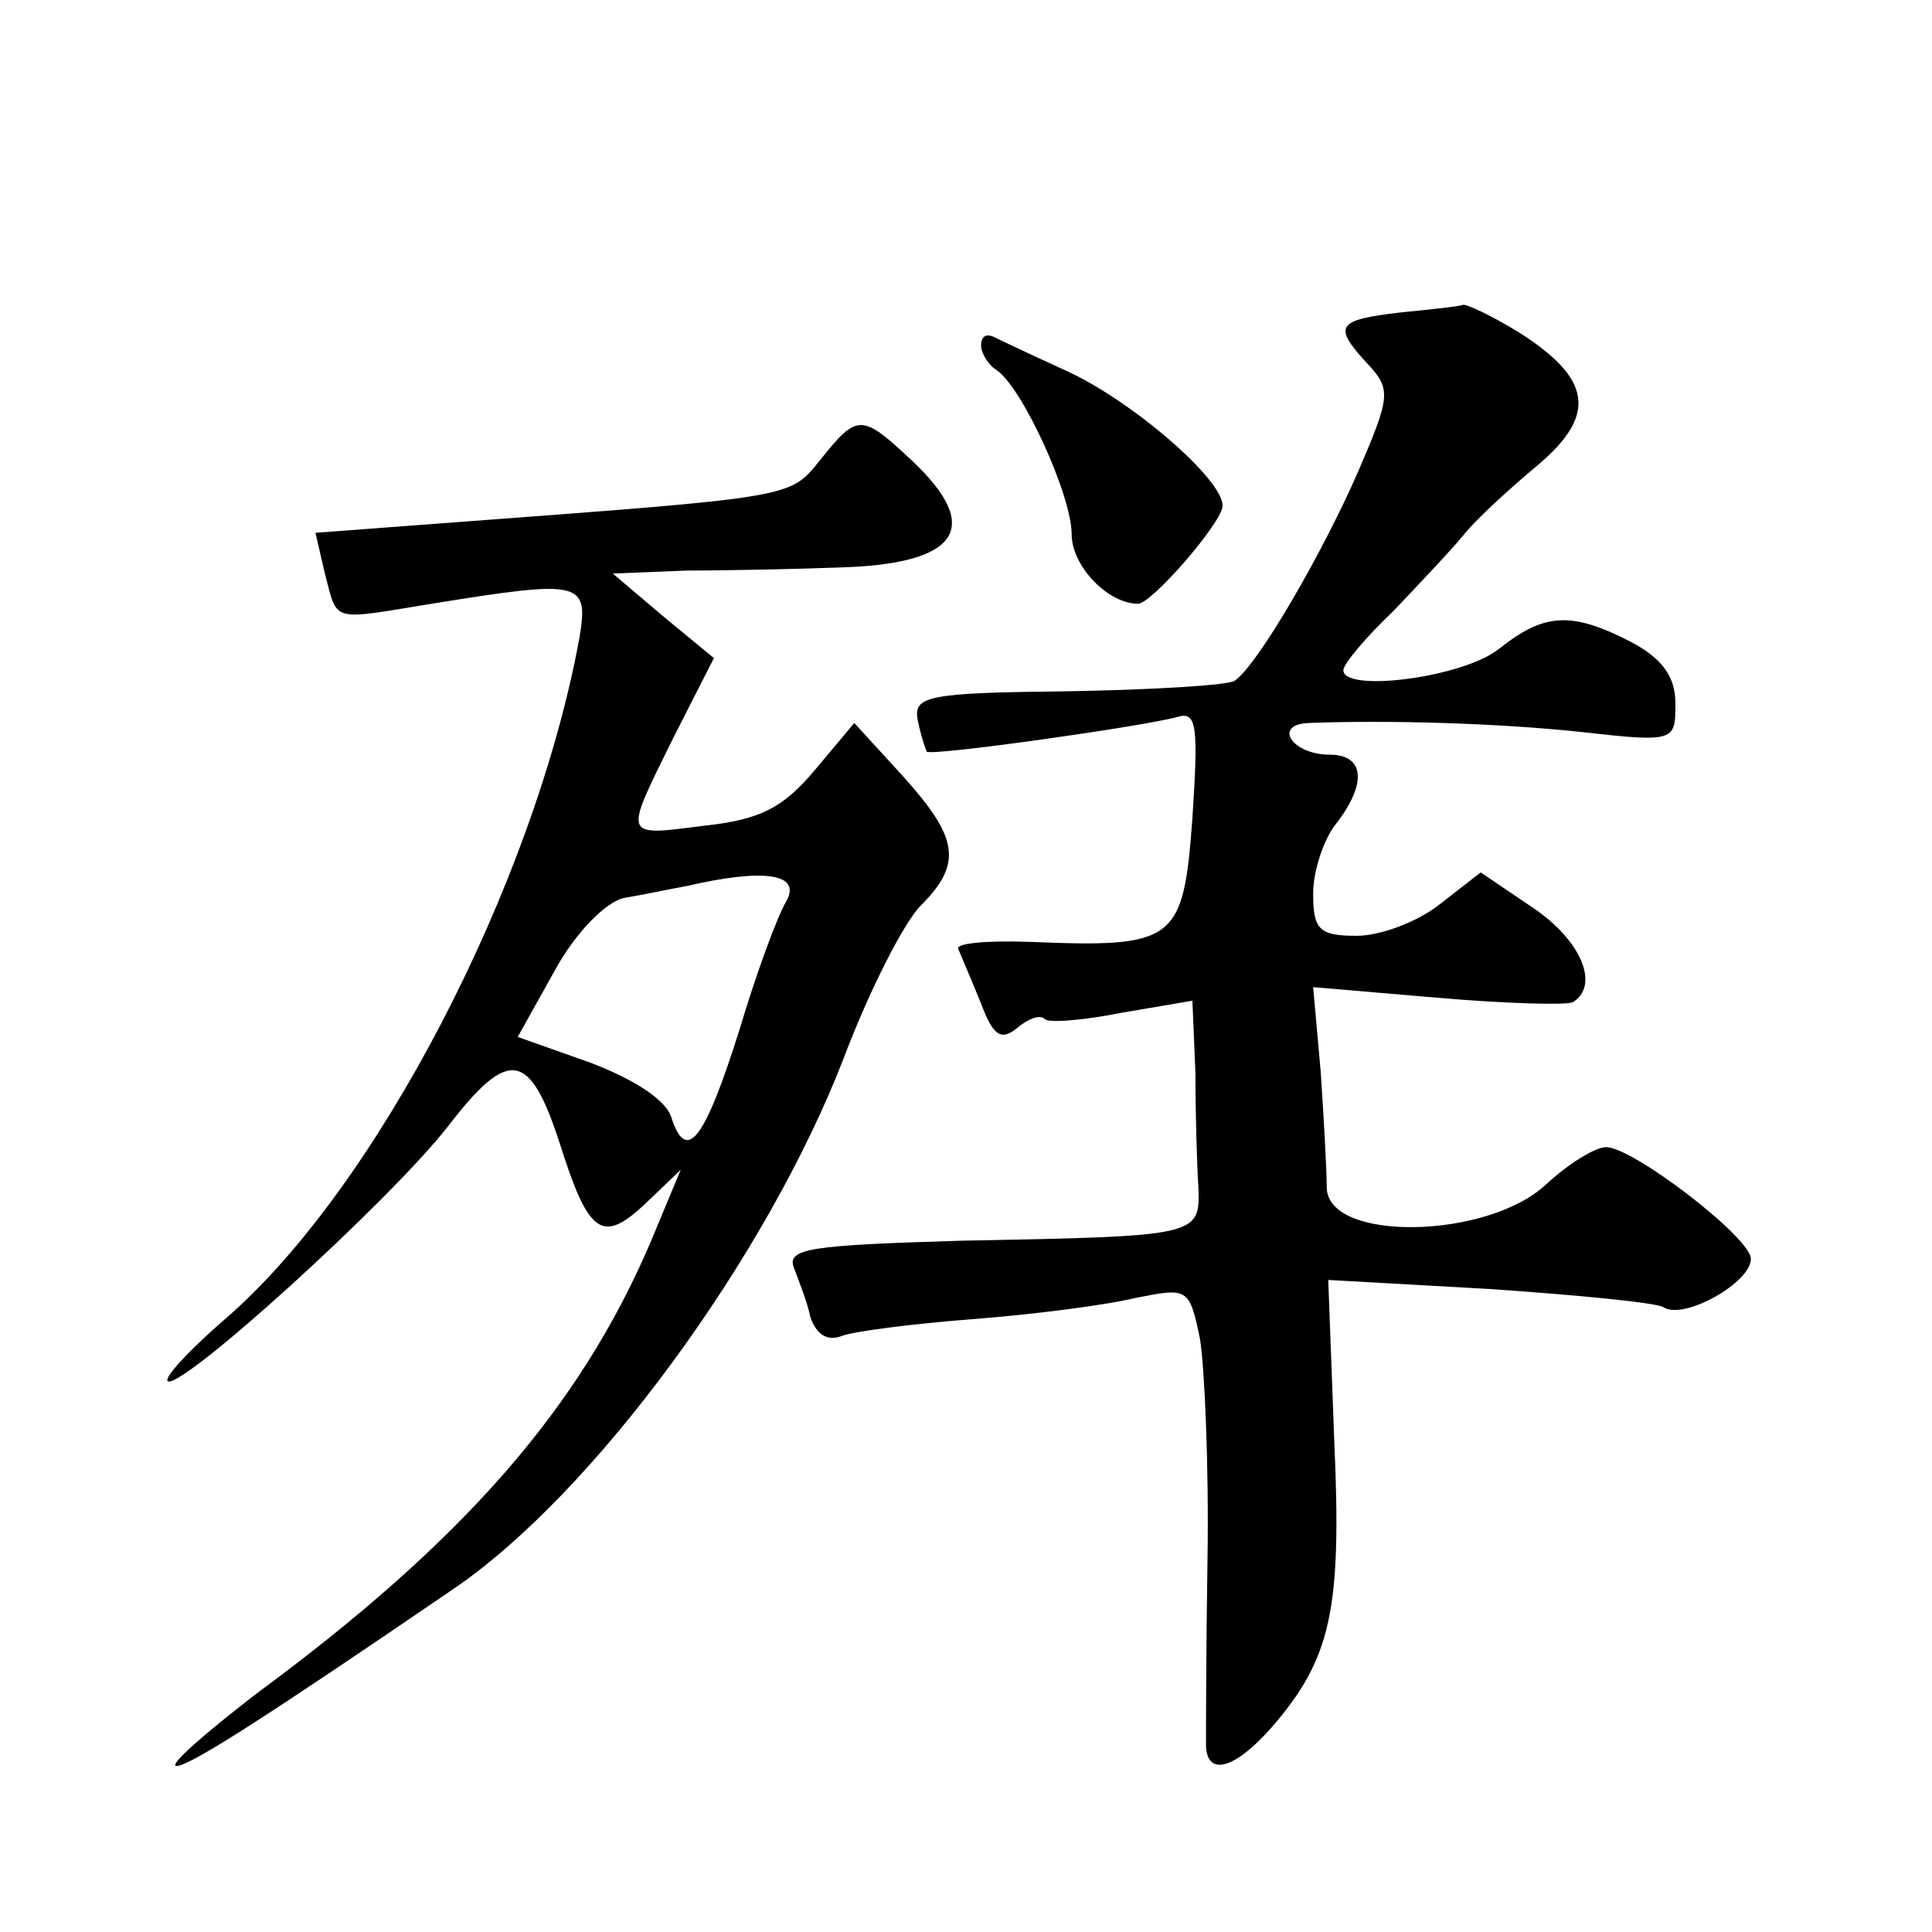
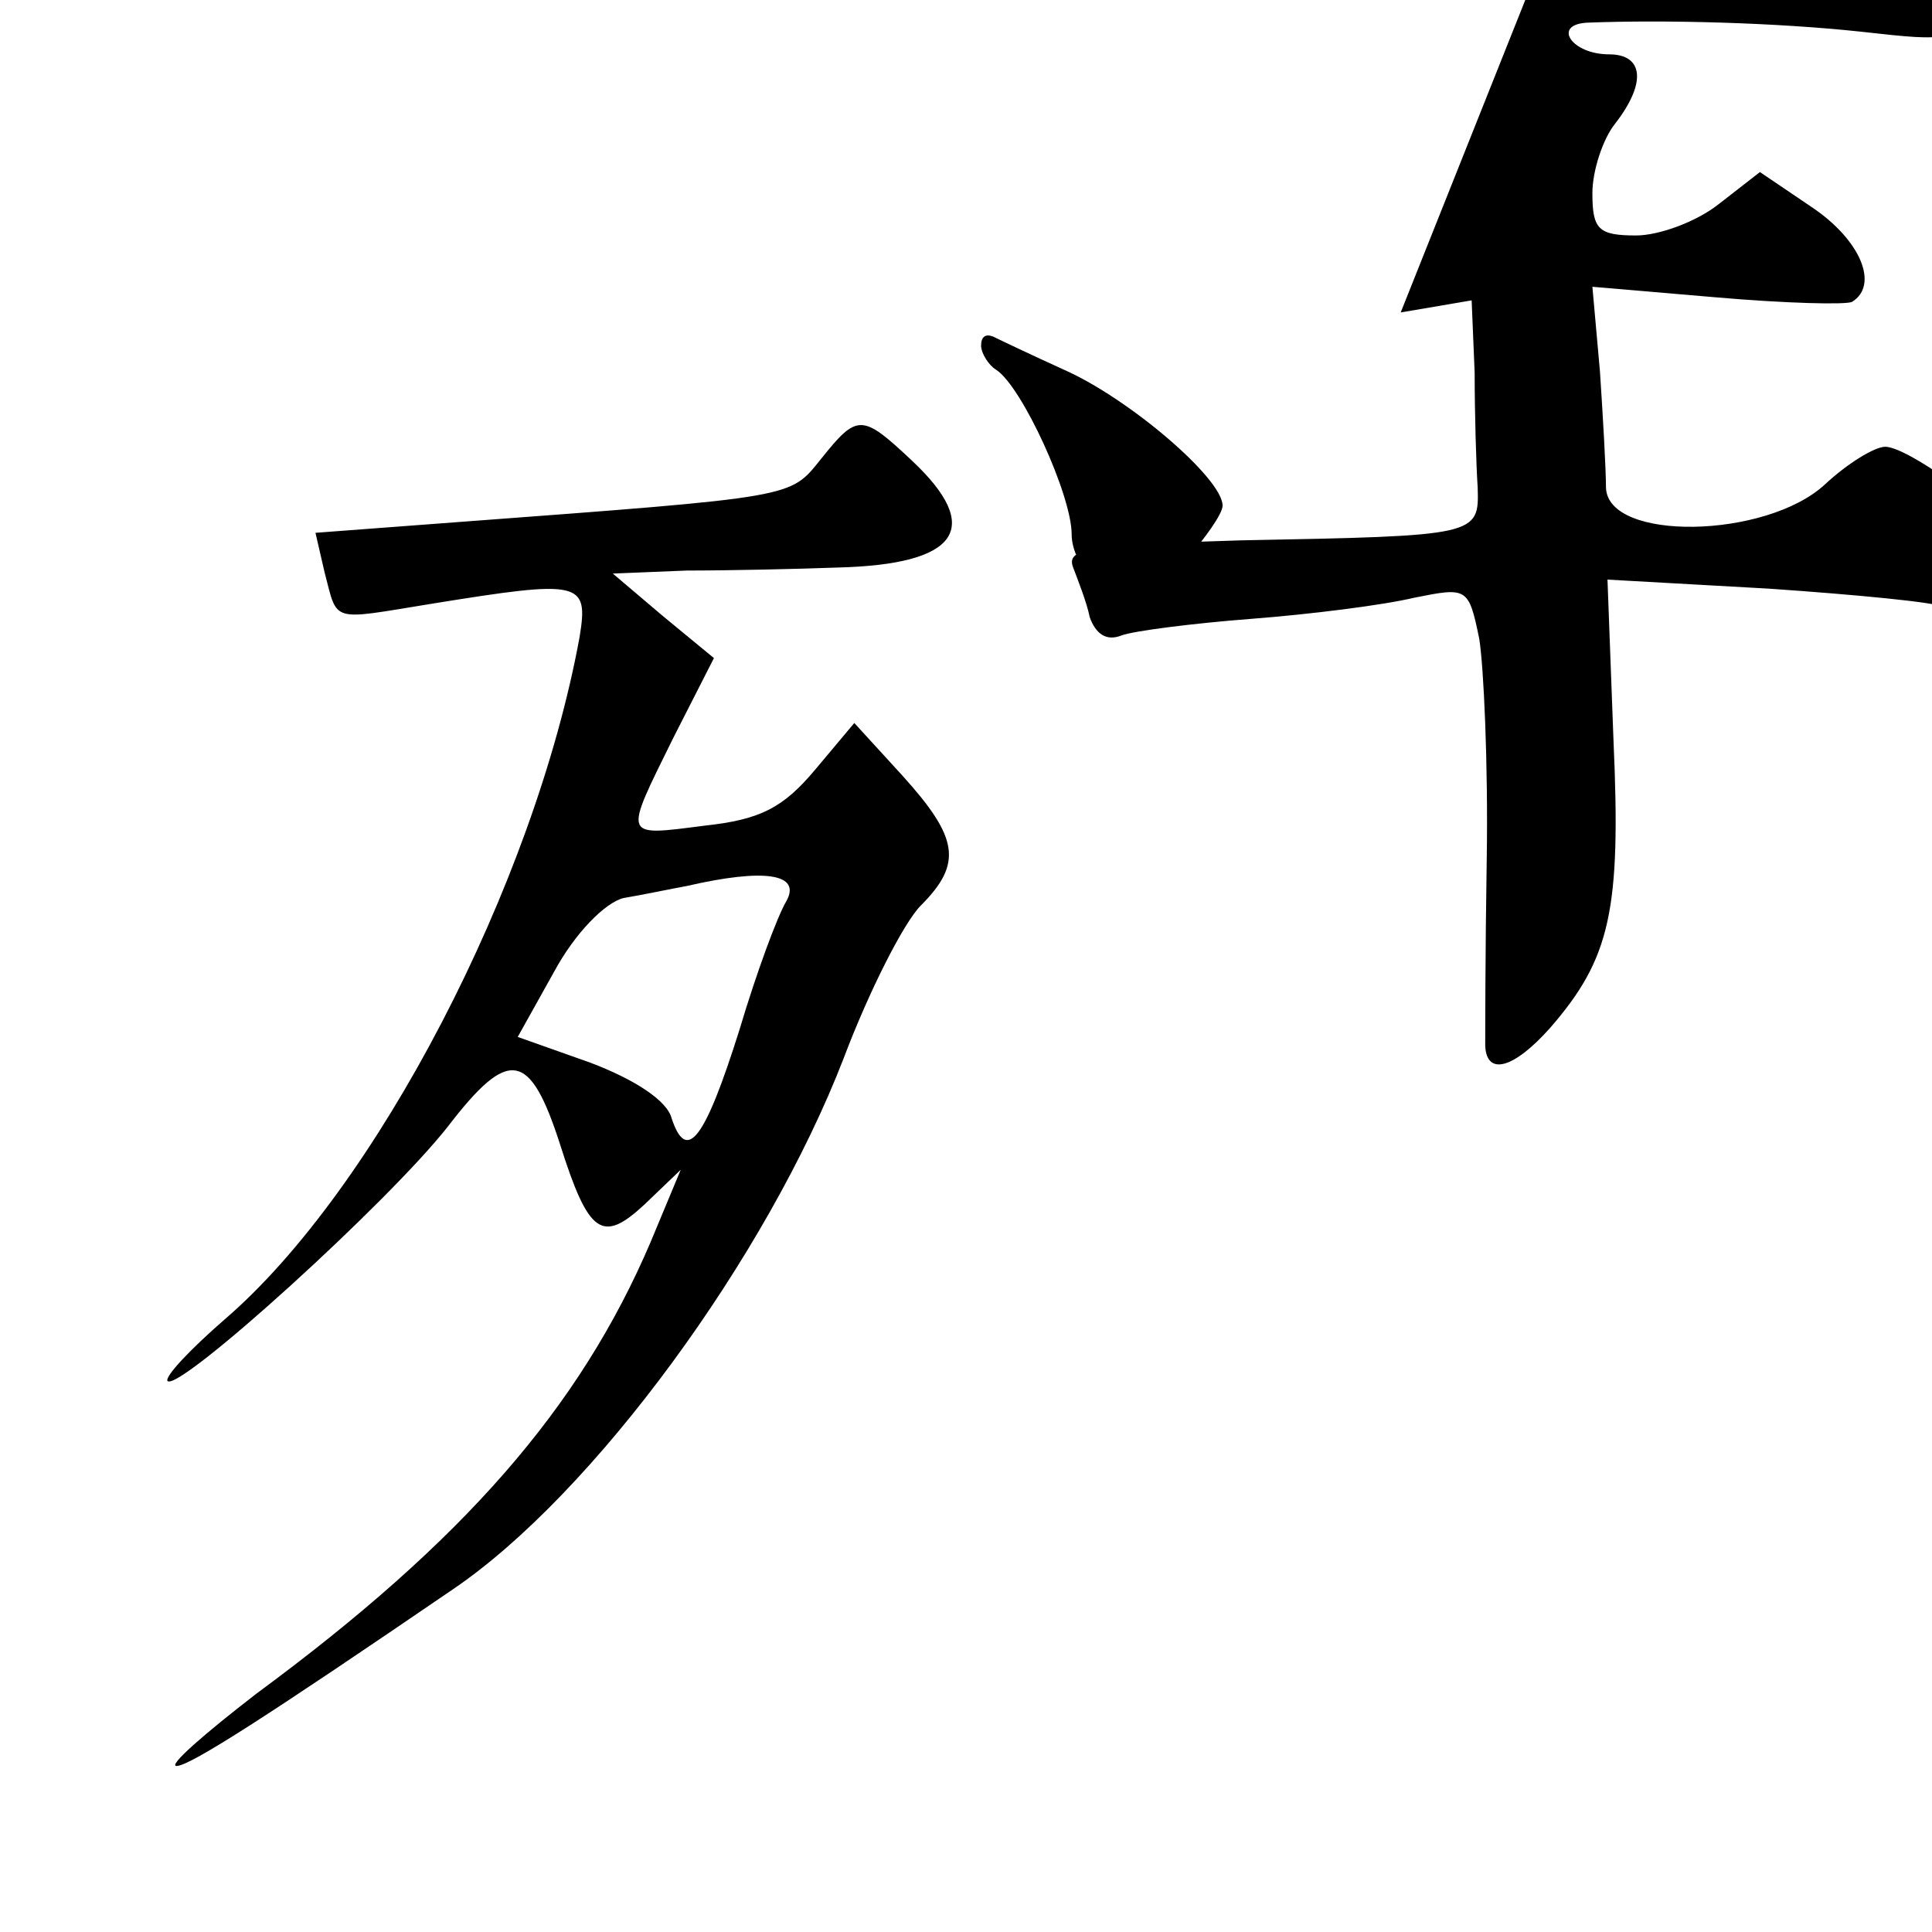
<svg xmlns="http://www.w3.org/2000/svg" version="1.0" width="128pt" height="128pt" viewBox="0 0 128 128" preserveAspectRatio="xMidYMid meet">
  <g transform="translate(0,128) scale(0.1,-0.1)" fill="#0" stroke="none">
-     <path d="M928 1073 c-43 -5 -45 -9 -22 -34 16 -17 15 -22 -6 -71 -24 -55 -67 -129 -82 -139 -4 -3 -54 -6 -111 -7 -92 -1 -102 -3 -99 -19 2 -10 5 -19 6 -21 4 -3 145 17 166 23 13 4 14 -6 10 -67 -6 -82 -11 -86 -108 -82 -29 1 -50 -1 -47 -5 2 -5 9 -21 15 -36 8 -21 13 -25 24 -16 7 6 15 9 18 6 2 -3 26 -1 51 4 l47 8 2 -48 c0 -27 1 -61 2 -76 1 -32 0 -32 -157 -35 -100 -3 -116 -5 -111 -18 3 -8 9 -23 11 -33 4 -11 11 -16 21 -12 8 3 47 8 86 11 39 3 87 9 108 14 35 7 36 7 43 -27 3 -18 6 -84 5 -146 -1 -62 -1 -118 -1 -124 1 -20 19 -15 43 12 40 46 47 78 42 190 l-4 107 107 -6 c58 -4 110 -9 115 -12 13 -9 58 16 58 32 0 14 -78 74 -96 74 -7 0 -25 -11 -40 -25 -39 -36 -144 -38 -145 -2 0 12 -2 47 -4 77 l-5 56 82 -7 c46 -4 86 -5 90 -3 18 11 6 41 -27 63 l-34 23 -27 -21 c-15 -12 -40 -21 -55 -21 -25 0 -29 4 -29 28 0 15 7 36 15 46 21 27 19 46 -4 46 -25 0 -38 20 -14 21 52 2 125 0 181 -6 62 -7 62 -6 62 19 0 18 -9 30 -30 41 -39 20 -57 19 -87 -5 -24 -19 -103 -29 -103 -14 0 4 15 22 33 39 17 18 39 41 47 51 9 11 31 31 49 46 39 33 36 57 -13 88 -18 11 -35 19 -37 18 -2 -1 -21 -3 -41 -5z M650 1051 c0 -5 5 -13 10 -16 17 -11 50 -83 50 -109 0 -21 24 -46 44 -46 9 0 56 54 56 65 0 18 -62 71 -105 90 -22 10 -43 20 -47 22 -5 2 -8 0 -8 -6z M544 976 c-21 -26 -15 -25 -242 -42 l-93 -7 6 -26 c9 -34 3 -32 71 -21 99 16 104 15 98 -22 -30 -164 -135 -366 -235 -452 -23 -20 -40 -38 -38 -41 8 -7 147 119 186 169 40 52 54 50 74 -12 19 -60 28 -66 56 -40 l24 23 -20 -48 c-47 -110 -124 -198 -261 -299 -35 -27 -59 -48 -53 -48 9 0 63 35 183 117 93 63 208 220 259 352 17 45 40 90 51 101 28 28 25 45 -12 86 l-32 35 -26 -31 c-21 -25 -36 -33 -73 -37 -55 -7 -54 -9 -21 58 l27 53 -34 28 -33 28 49 2 c28 0 73 1 100 2 80 2 97 26 49 71 -33 31 -36 31 -60 1z m-23 -293 c-6 -10 -20 -48 -31 -85 -23 -73 -35 -89 -45 -59 -3 12 -25 26 -54 37 l-48 17 24 43 c14 26 34 46 46 49 12 2 31 6 42 8 52 12 76 8 66 -10z" />
+     <path d="M928 1073 l47 8 2 -48 c0 -27 1 -61 2 -76 1 -32 0 -32 -157 -35 -100 -3 -116 -5 -111 -18 3 -8 9 -23 11 -33 4 -11 11 -16 21 -12 8 3 47 8 86 11 39 3 87 9 108 14 35 7 36 7 43 -27 3 -18 6 -84 5 -146 -1 -62 -1 -118 -1 -124 1 -20 19 -15 43 12 40 46 47 78 42 190 l-4 107 107 -6 c58 -4 110 -9 115 -12 13 -9 58 16 58 32 0 14 -78 74 -96 74 -7 0 -25 -11 -40 -25 -39 -36 -144 -38 -145 -2 0 12 -2 47 -4 77 l-5 56 82 -7 c46 -4 86 -5 90 -3 18 11 6 41 -27 63 l-34 23 -27 -21 c-15 -12 -40 -21 -55 -21 -25 0 -29 4 -29 28 0 15 7 36 15 46 21 27 19 46 -4 46 -25 0 -38 20 -14 21 52 2 125 0 181 -6 62 -7 62 -6 62 19 0 18 -9 30 -30 41 -39 20 -57 19 -87 -5 -24 -19 -103 -29 -103 -14 0 4 15 22 33 39 17 18 39 41 47 51 9 11 31 31 49 46 39 33 36 57 -13 88 -18 11 -35 19 -37 18 -2 -1 -21 -3 -41 -5z M650 1051 c0 -5 5 -13 10 -16 17 -11 50 -83 50 -109 0 -21 24 -46 44 -46 9 0 56 54 56 65 0 18 -62 71 -105 90 -22 10 -43 20 -47 22 -5 2 -8 0 -8 -6z M544 976 c-21 -26 -15 -25 -242 -42 l-93 -7 6 -26 c9 -34 3 -32 71 -21 99 16 104 15 98 -22 -30 -164 -135 -366 -235 -452 -23 -20 -40 -38 -38 -41 8 -7 147 119 186 169 40 52 54 50 74 -12 19 -60 28 -66 56 -40 l24 23 -20 -48 c-47 -110 -124 -198 -261 -299 -35 -27 -59 -48 -53 -48 9 0 63 35 183 117 93 63 208 220 259 352 17 45 40 90 51 101 28 28 25 45 -12 86 l-32 35 -26 -31 c-21 -25 -36 -33 -73 -37 -55 -7 -54 -9 -21 58 l27 53 -34 28 -33 28 49 2 c28 0 73 1 100 2 80 2 97 26 49 71 -33 31 -36 31 -60 1z m-23 -293 c-6 -10 -20 -48 -31 -85 -23 -73 -35 -89 -45 -59 -3 12 -25 26 -54 37 l-48 17 24 43 c14 26 34 46 46 49 12 2 31 6 42 8 52 12 76 8 66 -10z" />
  </g>
</svg>